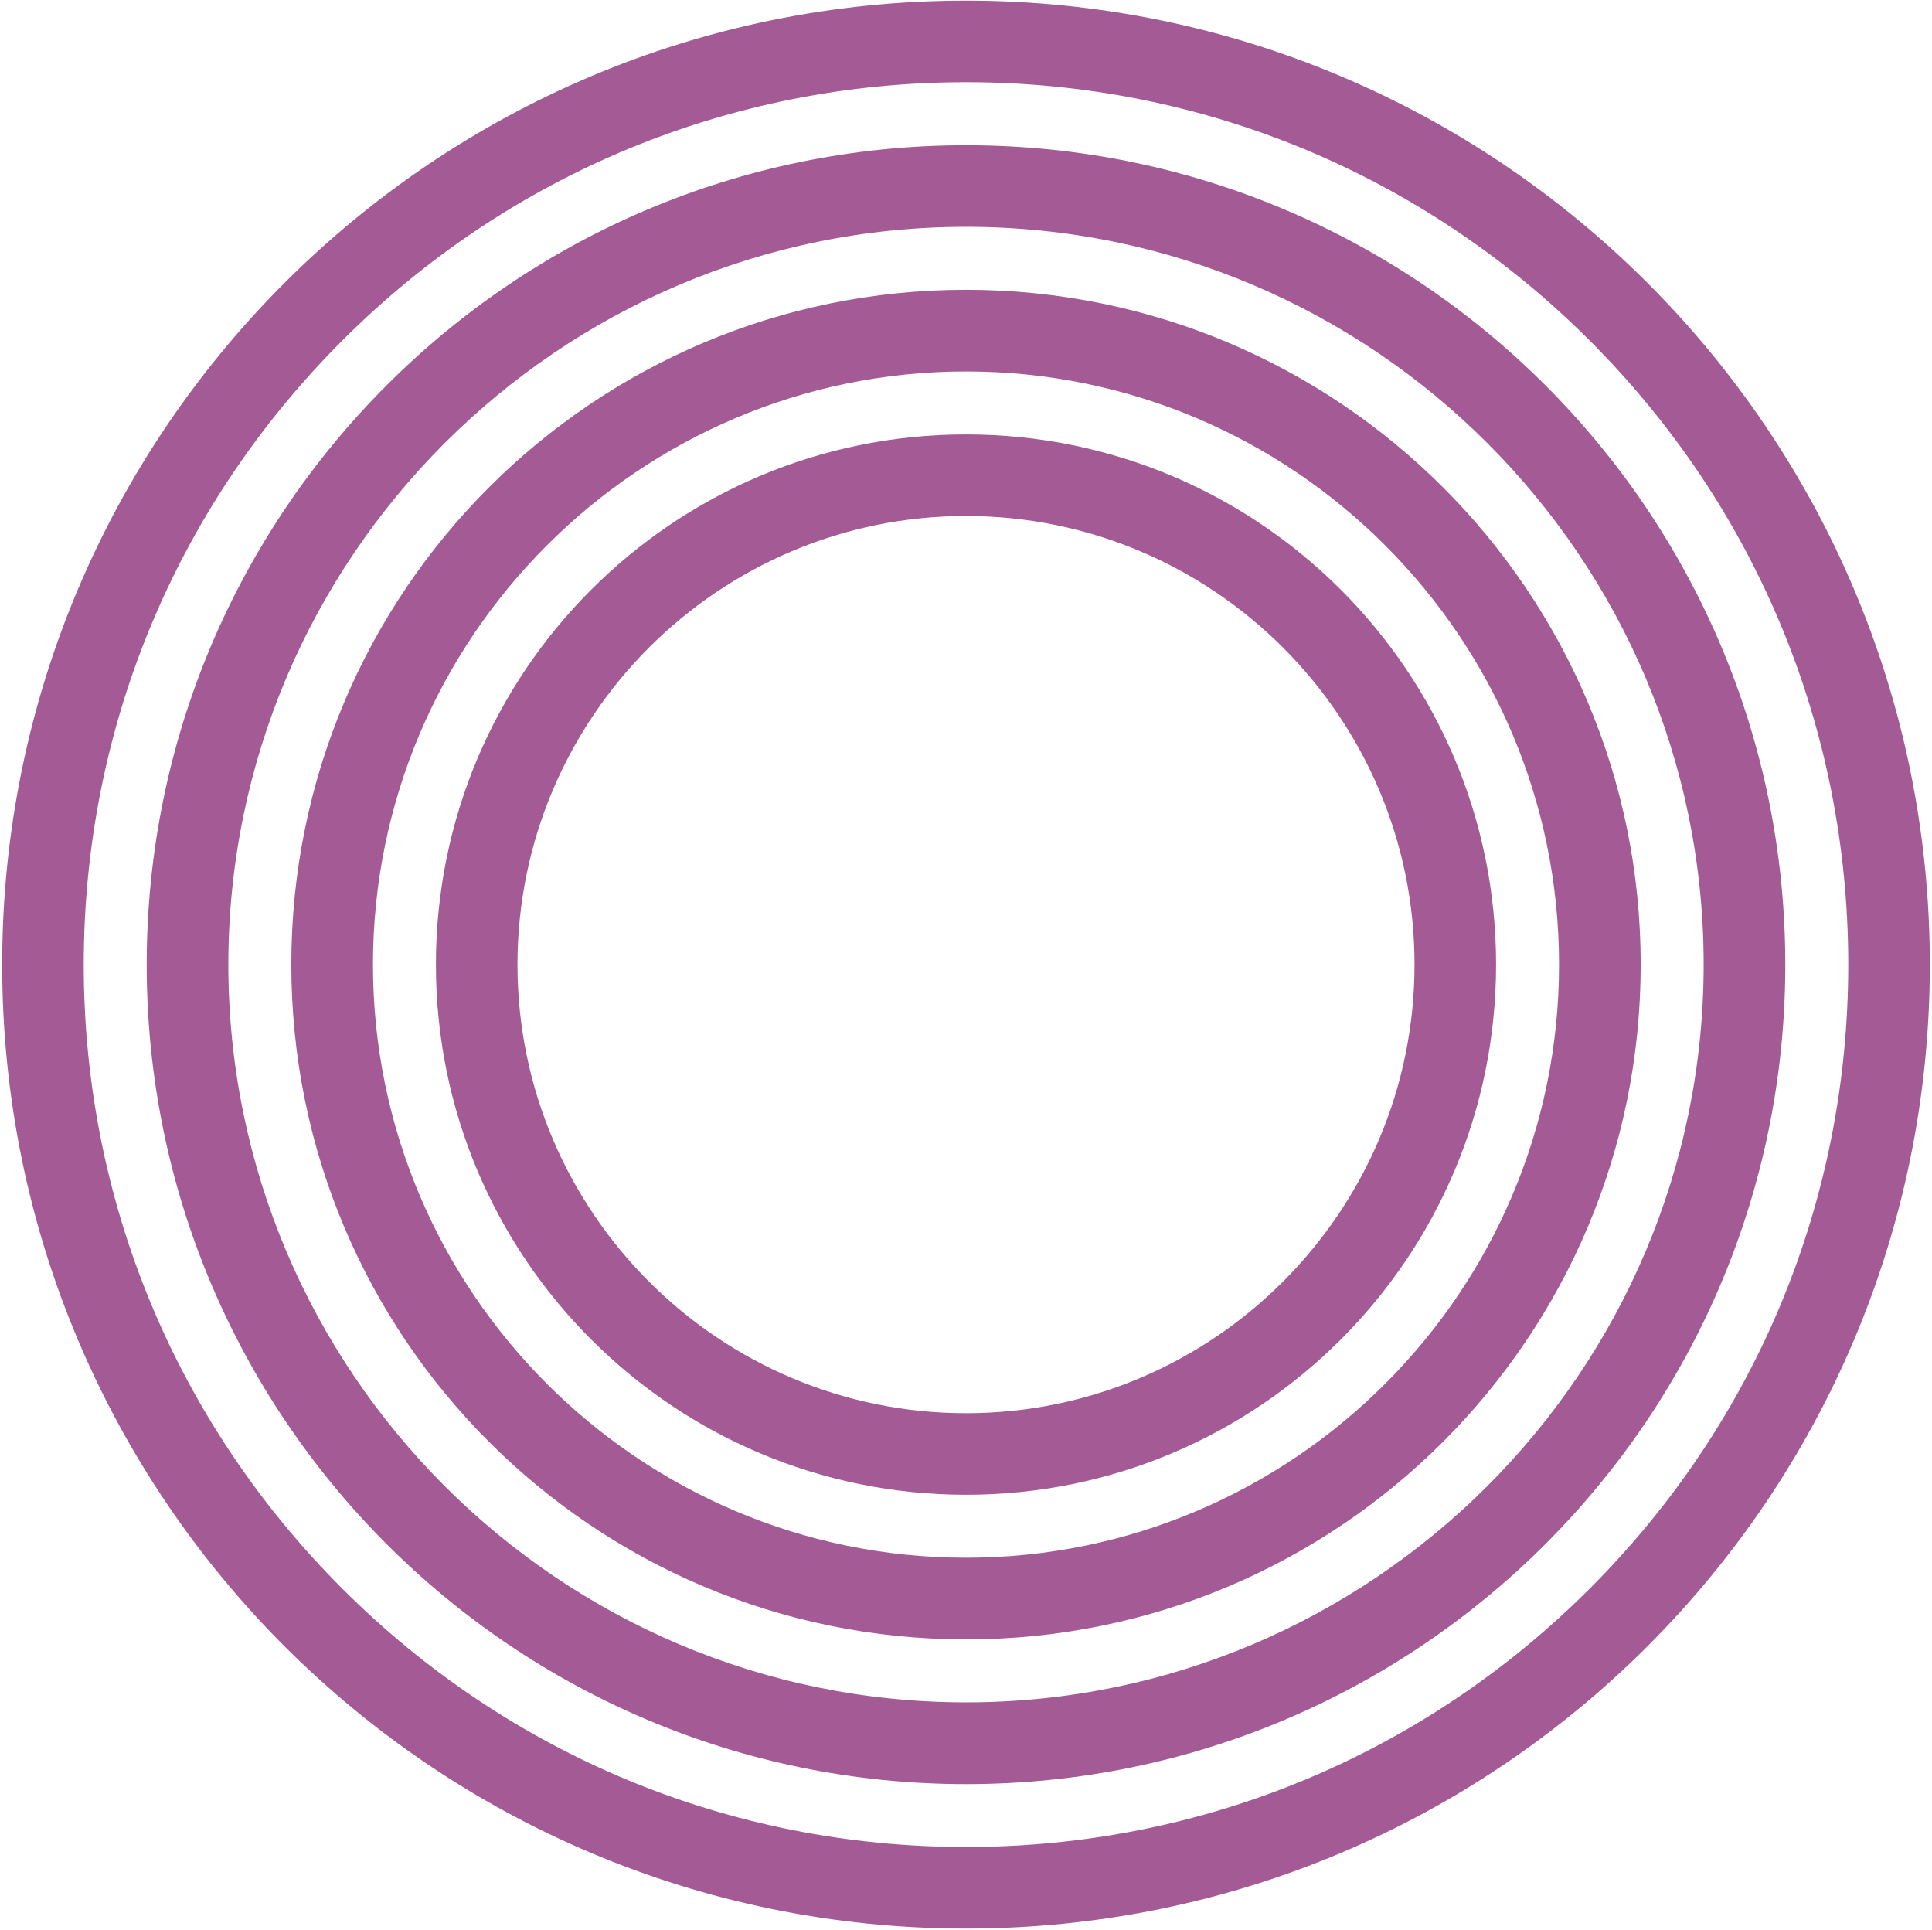
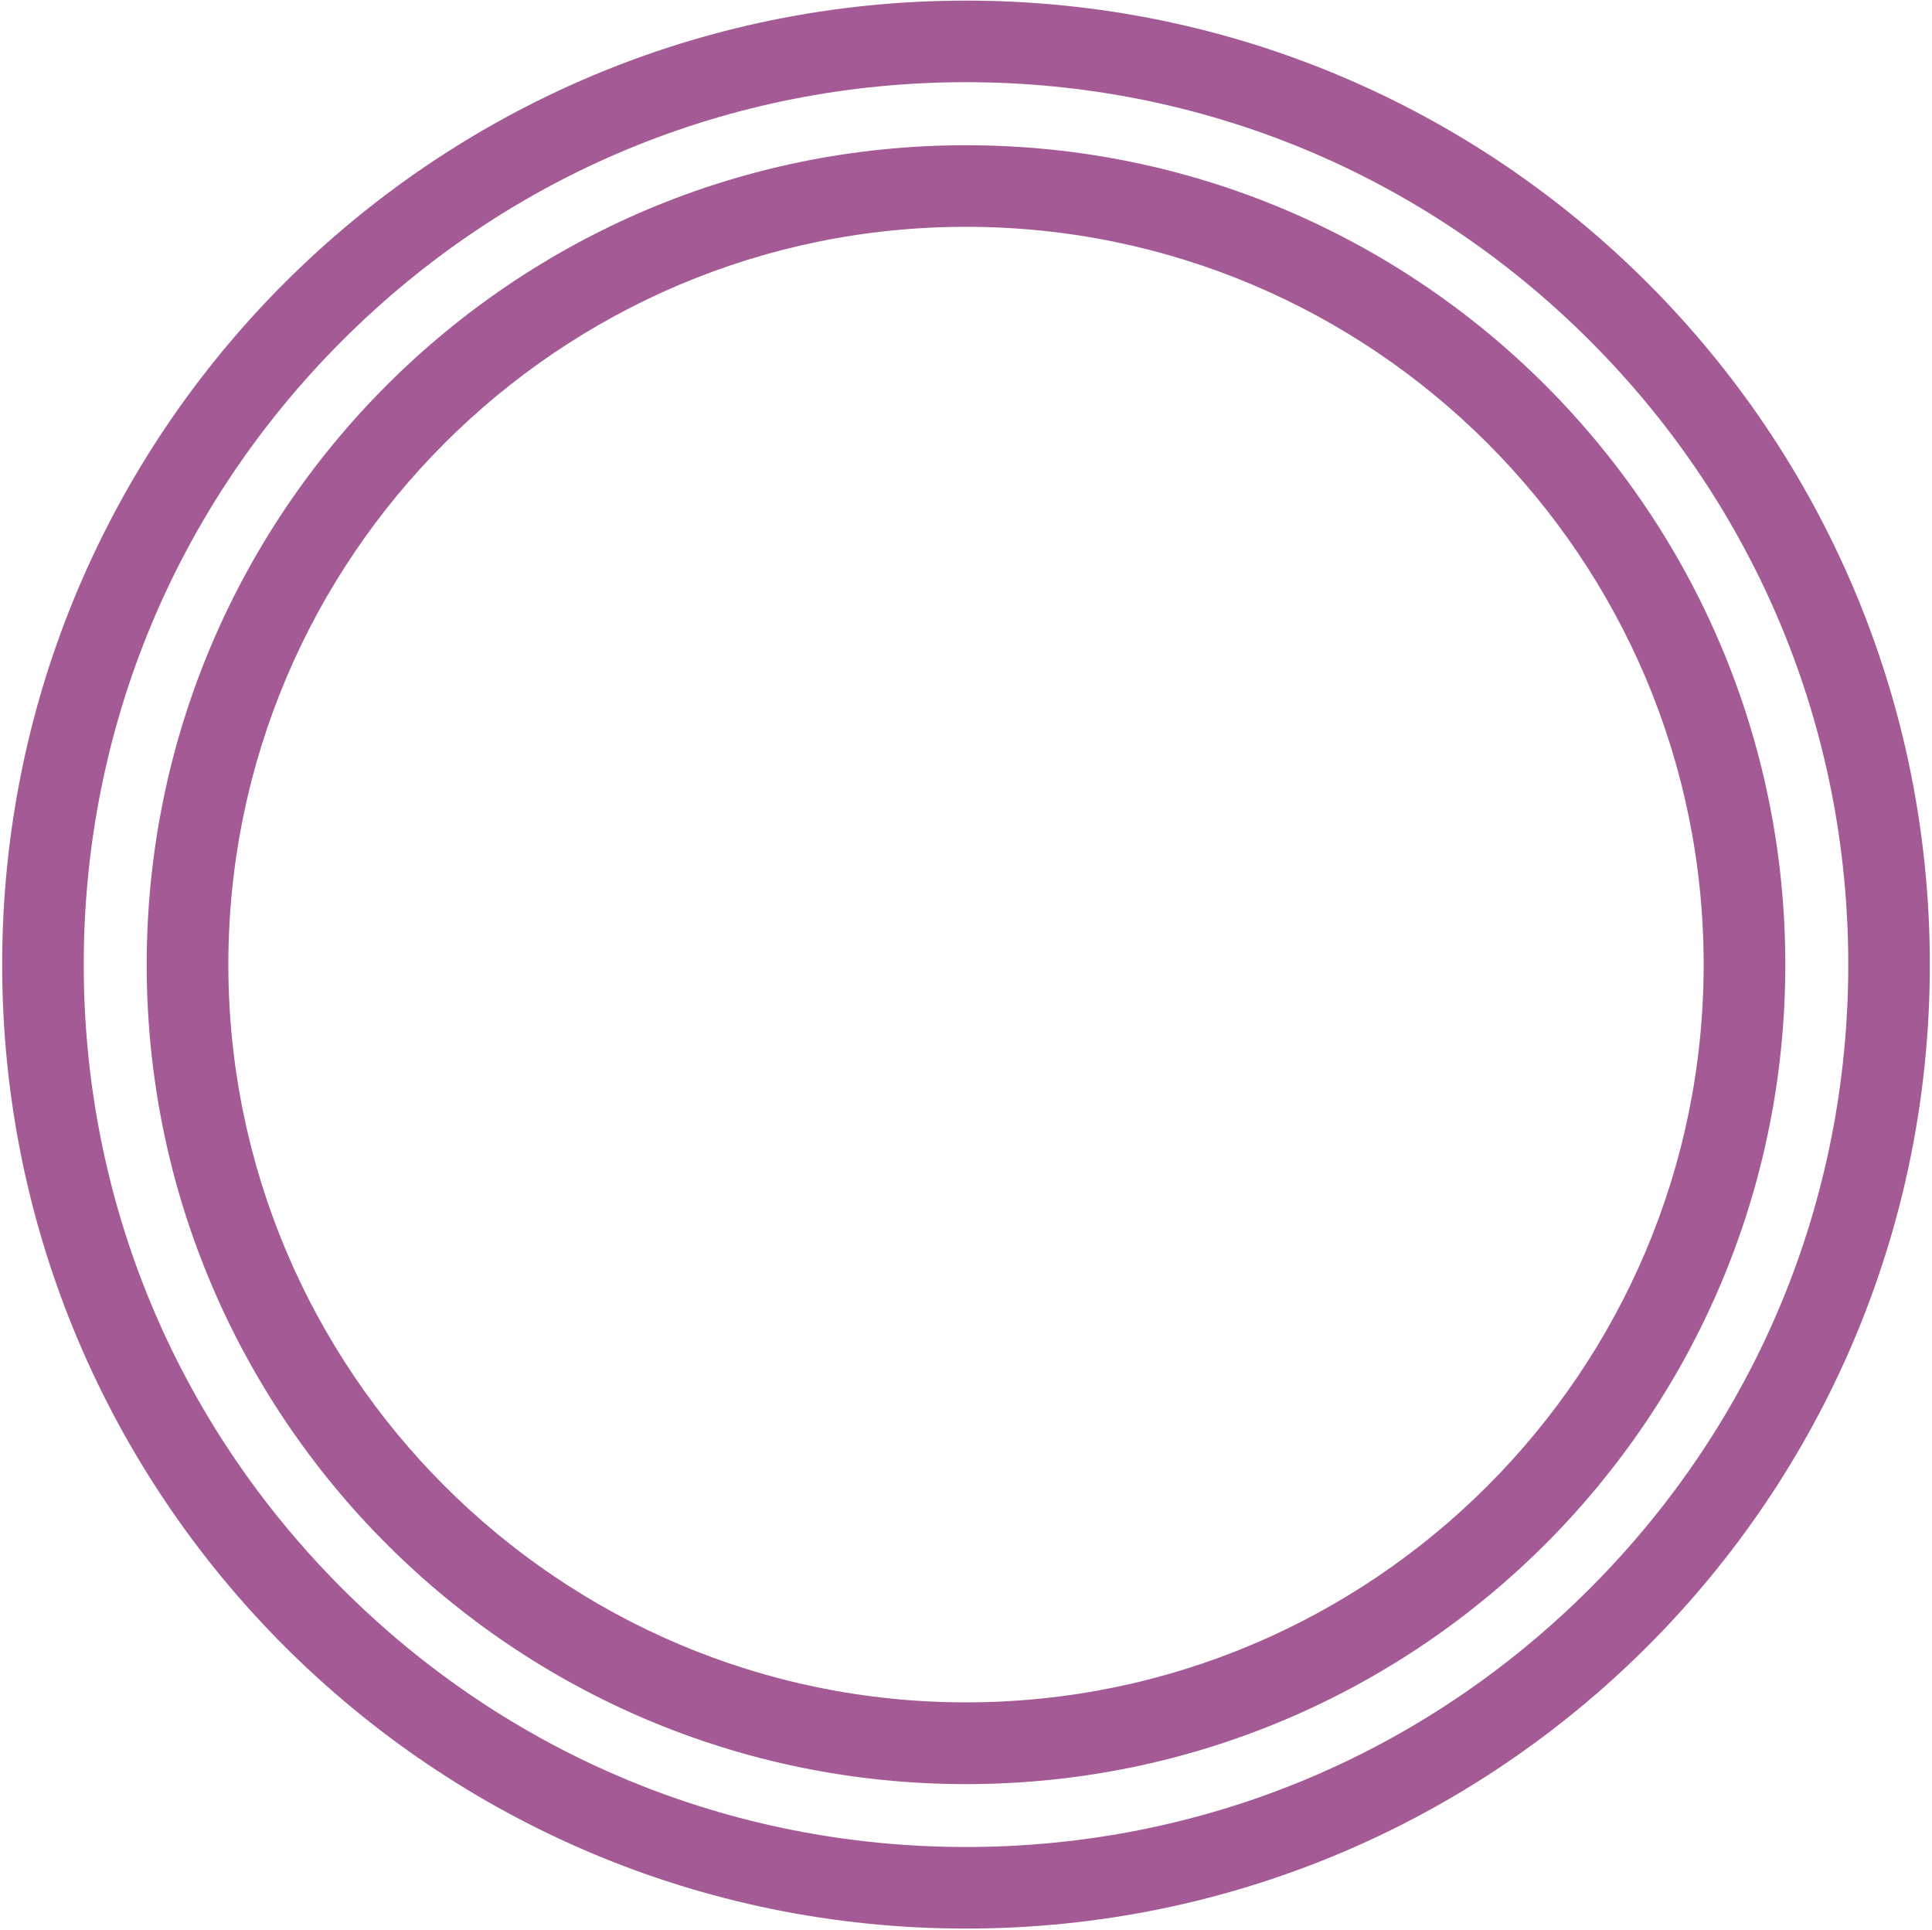
<svg xmlns="http://www.w3.org/2000/svg" width="806" height="805" viewBox="0 0 806 805" fill="none">
  <path d="M403 34.279C501.312 34.279 593.726 72.572 663.251 142.096C732.775 211.62 771.068 304.035 771.068 402.346C771.068 500.658 732.775 593.073 663.251 662.597C593.726 732.121 501.312 770.413 403 770.413C304.688 770.413 212.275 732.121 142.75 662.597C73.226 593.073 34.933 500.658 34.933 402.346C34.933 304.035 73.226 211.62 142.75 142.096C212.275 72.572 304.688 34.279 403 34.279ZM403 0.254C180.926 0.254 0.908 180.272 0.908 402.346C0.908 624.42 180.926 804.439 403 804.439C625.074 804.439 805.093 624.42 805.093 402.346C805.093 180.272 625.074 0.254 403 0.254Z" fill="#A45A95" />
  <path d="M403.001 94.606C572.699 94.606 710.739 232.645 710.739 402.344C710.739 572.042 572.699 710.082 403.001 710.082C233.302 710.082 95.263 572.042 95.263 402.344C95.263 232.645 233.302 94.606 403.001 94.606ZM403.001 60.581C214.253 60.581 61.199 213.596 61.199 402.382C61.199 591.169 214.214 744.184 403.001 744.184C591.787 744.184 744.803 591.169 744.803 402.382C744.803 213.596 591.787 60.581 403.001 60.581Z" fill="#A45A95" />
-   <path d="M403.002 154.937C539.452 154.937 650.411 265.935 650.411 402.345C650.411 538.756 539.413 649.754 403.002 649.754C266.592 649.754 155.594 538.756 155.594 402.345C155.594 265.935 266.592 154.937 403.002 154.937ZM403.002 120.873C247.543 120.873 121.531 246.886 121.531 402.345C121.531 557.805 247.543 683.818 403.002 683.818C558.462 683.818 684.475 557.805 684.475 402.345C684.475 246.886 558.462 120.873 403.002 120.873Z" fill="#A45A95" />
-   <path d="M403 215.232C506.162 215.232 590.118 299.189 590.118 402.35C590.118 505.511 506.162 589.468 403 589.468C299.839 589.468 215.882 505.511 215.882 402.35C215.882 299.189 299.839 215.232 403 215.232ZM403 181.207C280.867 181.207 181.857 280.217 181.857 402.35C181.857 524.483 280.867 623.493 403 623.493C525.133 623.493 624.143 524.483 624.143 402.35C624.143 280.217 525.133 181.207 403 181.207Z" fill="#A45A95" />
</svg>